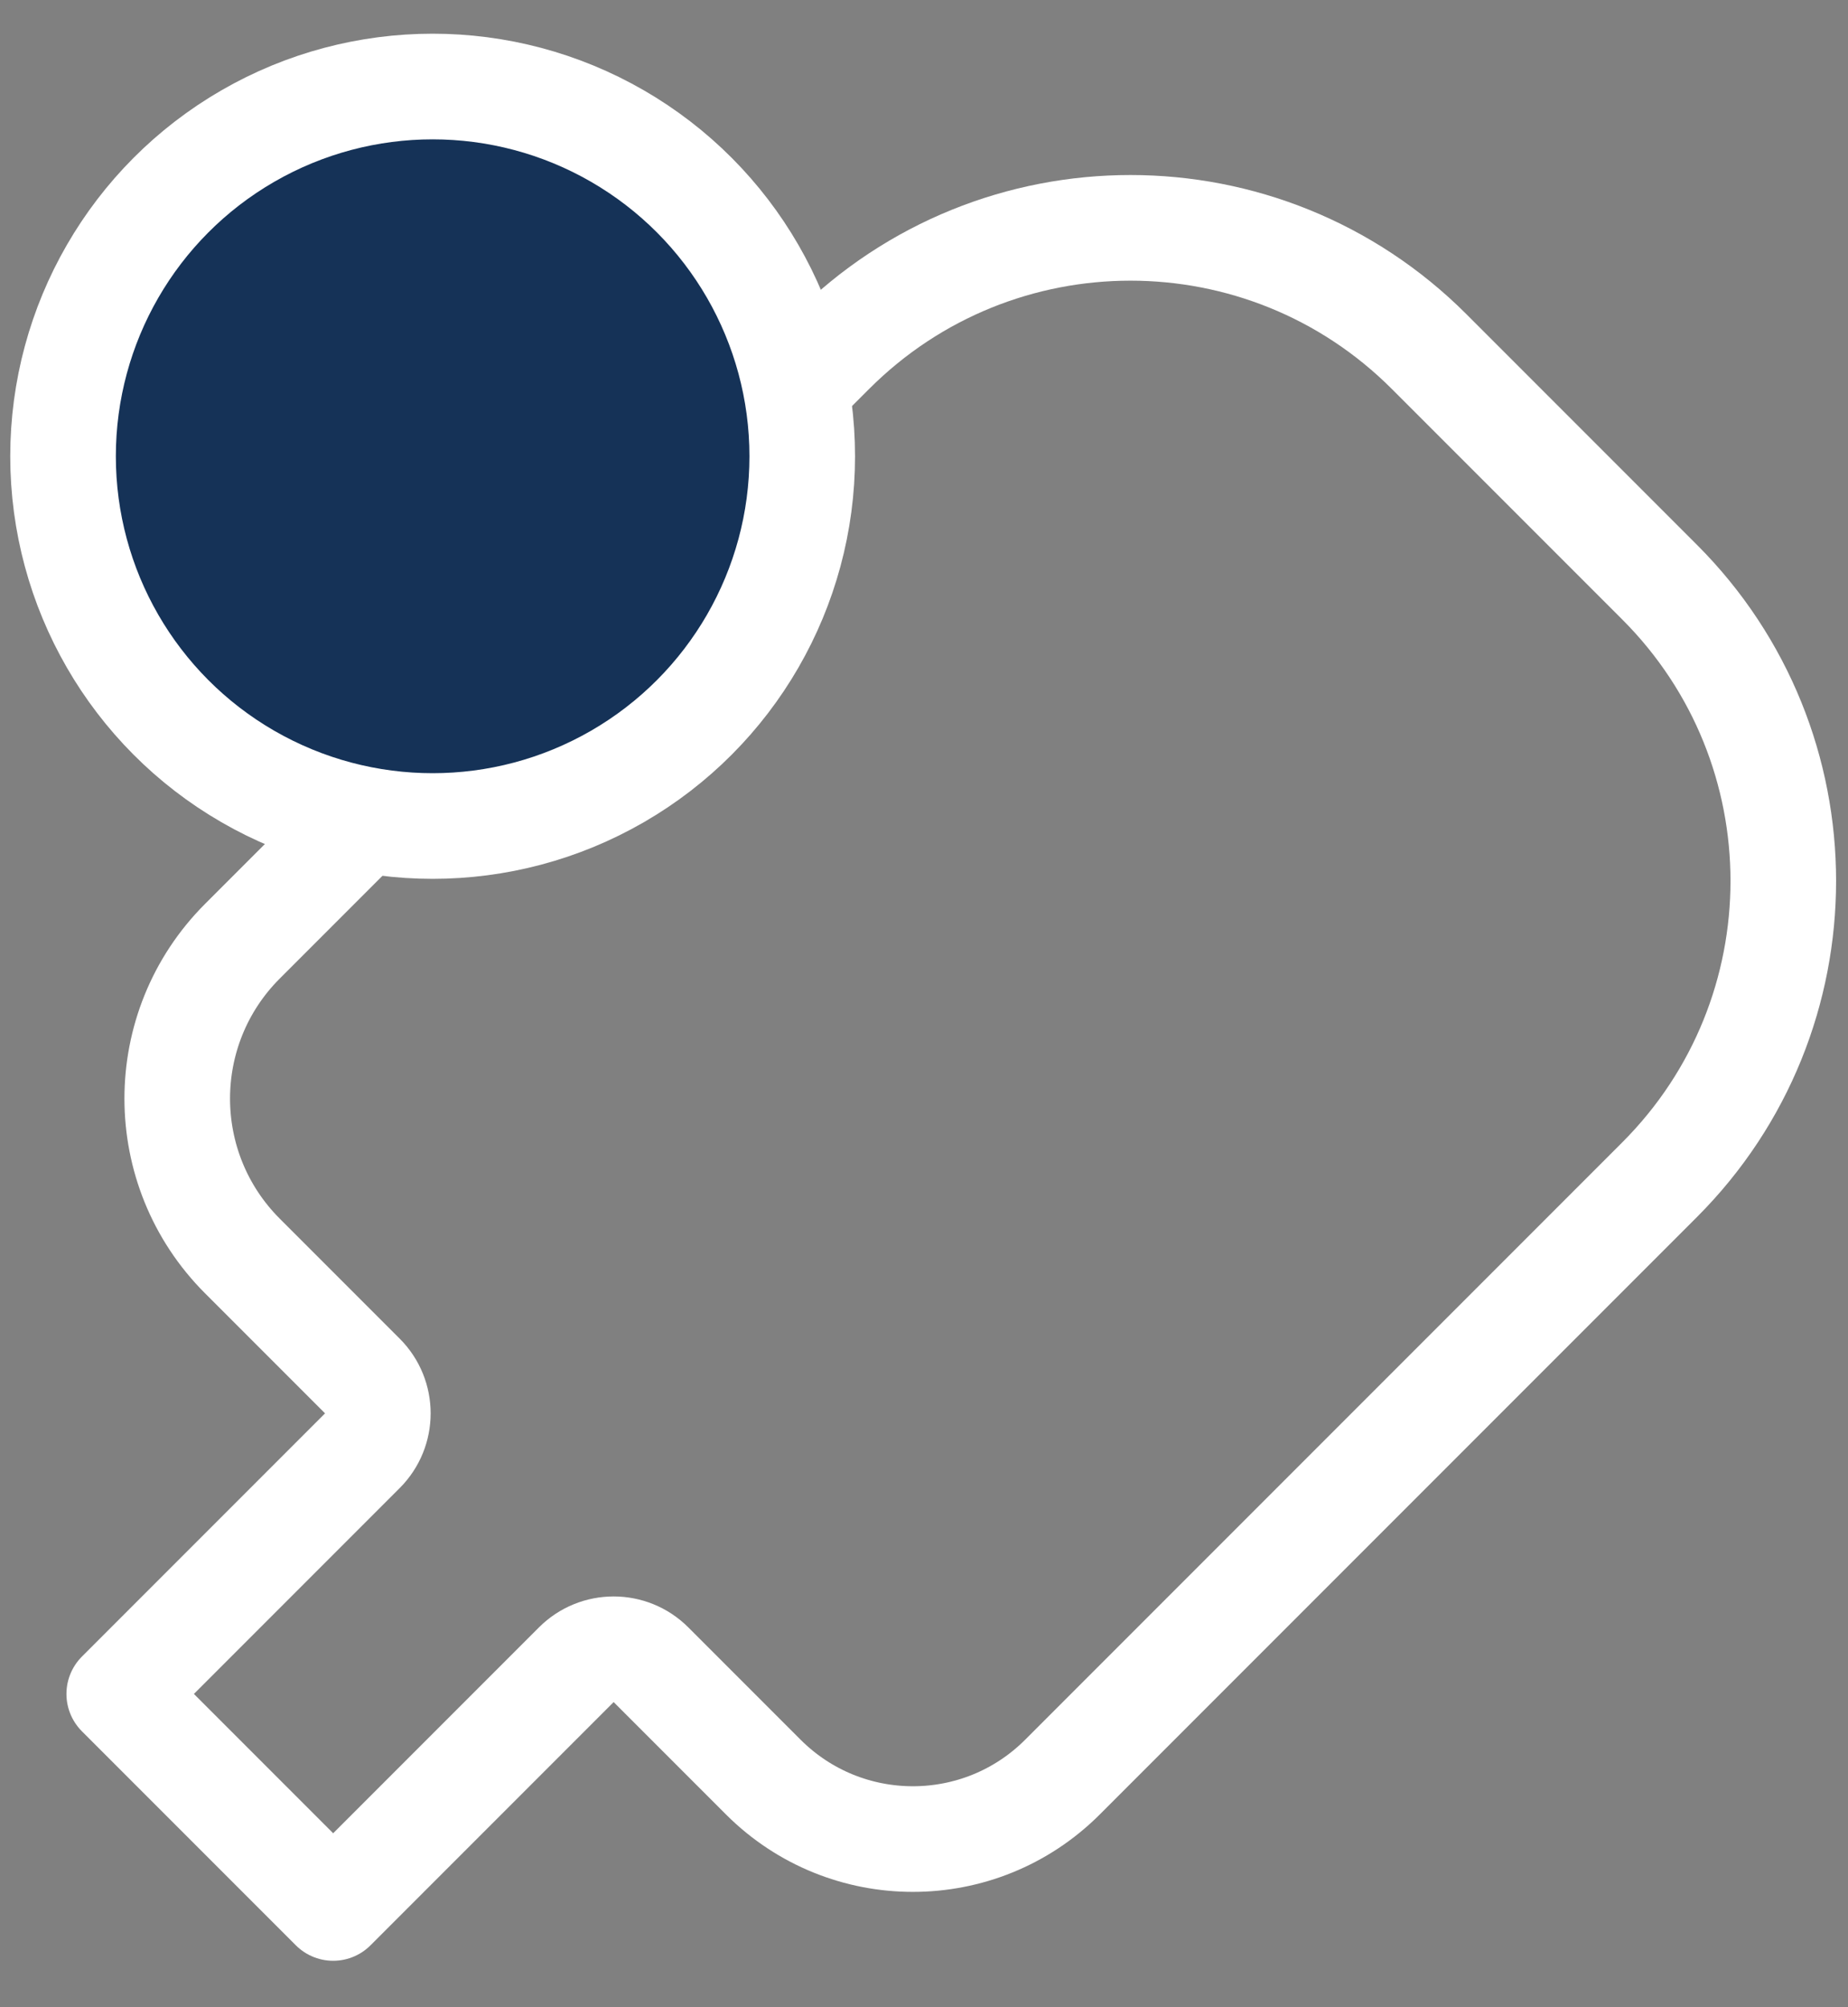
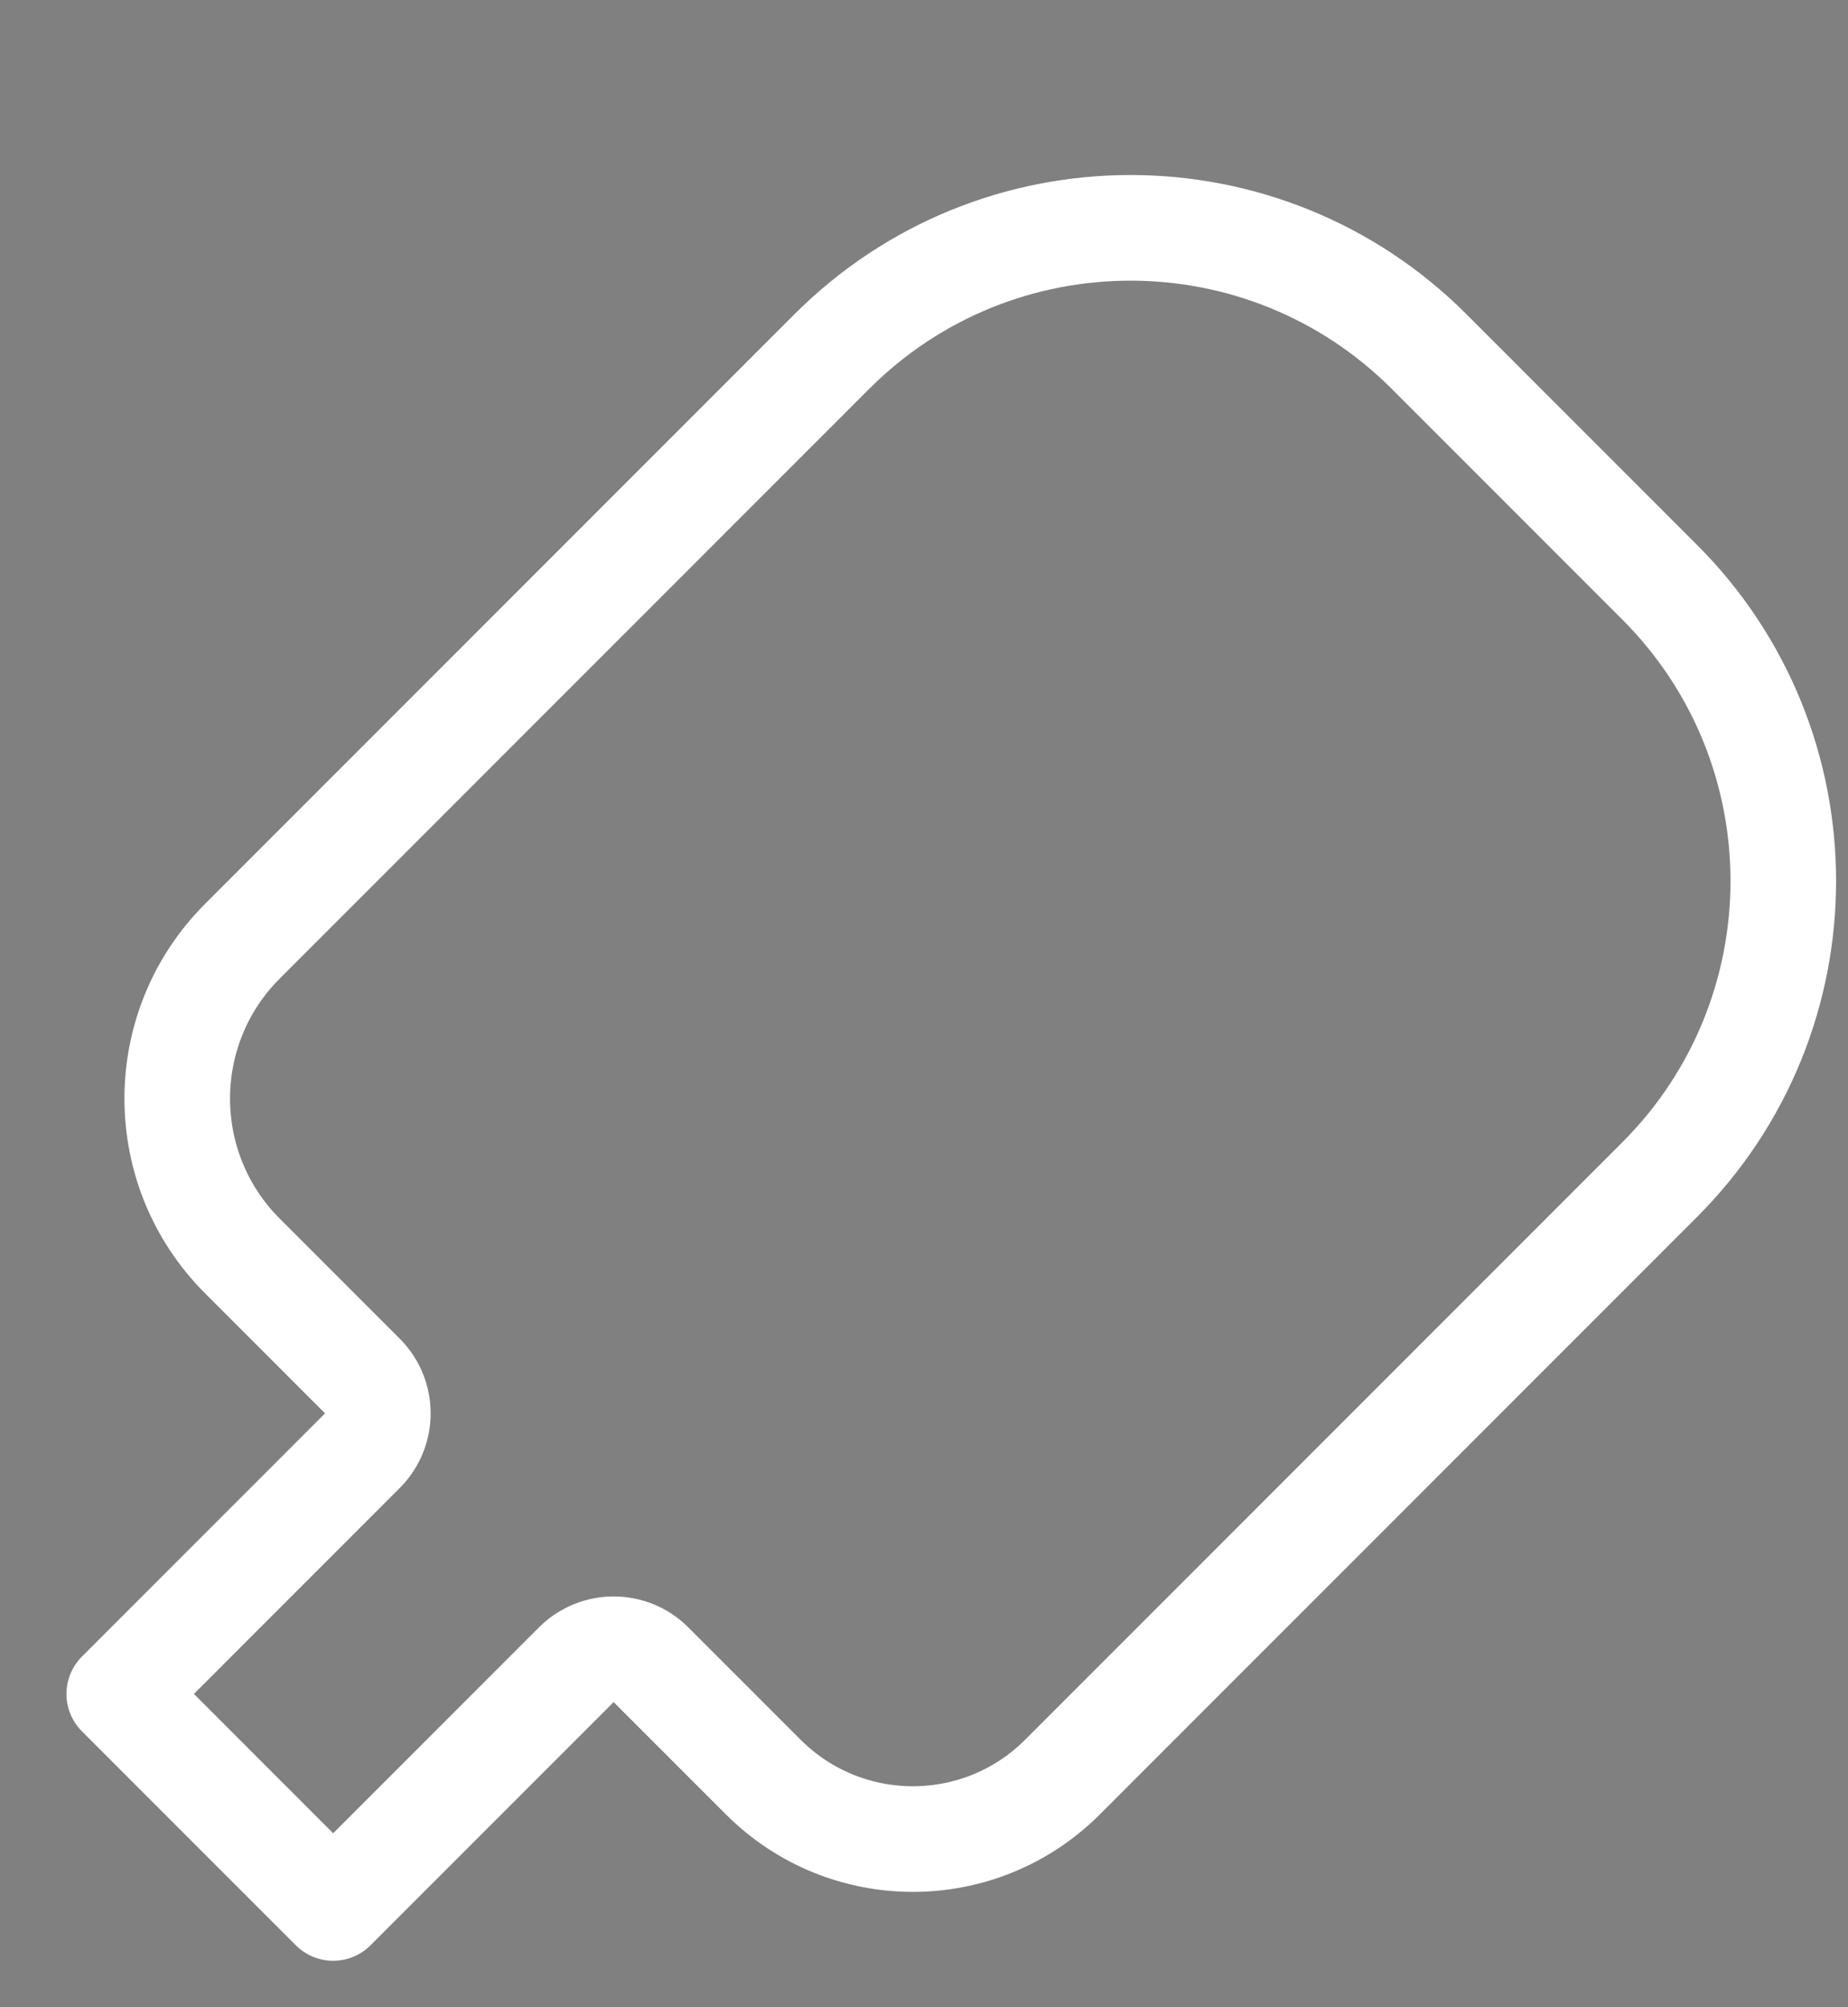
<svg xmlns="http://www.w3.org/2000/svg" width="35" height="38" viewBox="0 0 35 38">
  <rect x="0" y="0" width="35" height="38" fill="#808080" stroke="none" />
  <g fill="none" fill-rule="evenodd" stroke="#FFF" stroke-linejoin="round" stroke-width="2" transform="translate(-3.7 1)">
-     <path d="M17.308,2.638 L23.48,2.638 C27.898,2.638 31.48,6.22 31.48,10.638 L31.48,26.631 C31.48,28.844 29.686,30.638 27.472,30.638 L24.465,30.638 C23.913,30.638 23.465,31.086 23.465,31.638 L23.465,38.15 L23.465,38.15 L17.735,38.15 L17.735,31.638 C17.735,31.086 17.288,30.638 16.735,30.638 L13.522,30.638 C11.195,30.638 9.308,28.752 9.308,26.425 L9.308,10.638 C9.308,6.22 12.89,2.638 17.308,2.638 Z" transform="rotate(45 20.394 20.394)" />
-     <circle cx="11.894" cy="7.638" r="7" fill="#153257" />
+     <path d="M17.308,2.638 L23.48,2.638 C27.898,2.638 31.48,6.22 31.48,10.638 L31.48,26.631 C31.48,28.844 29.686,30.638 27.472,30.638 L24.465,30.638 C23.913,30.638 23.465,31.086 23.465,31.638 L23.465,38.15 L17.735,38.15 L17.735,31.638 C17.735,31.086 17.288,30.638 16.735,30.638 L13.522,30.638 C11.195,30.638 9.308,28.752 9.308,26.425 L9.308,10.638 C9.308,6.22 12.89,2.638 17.308,2.638 Z" transform="rotate(45 20.394 20.394)" />
  </g>
</svg>